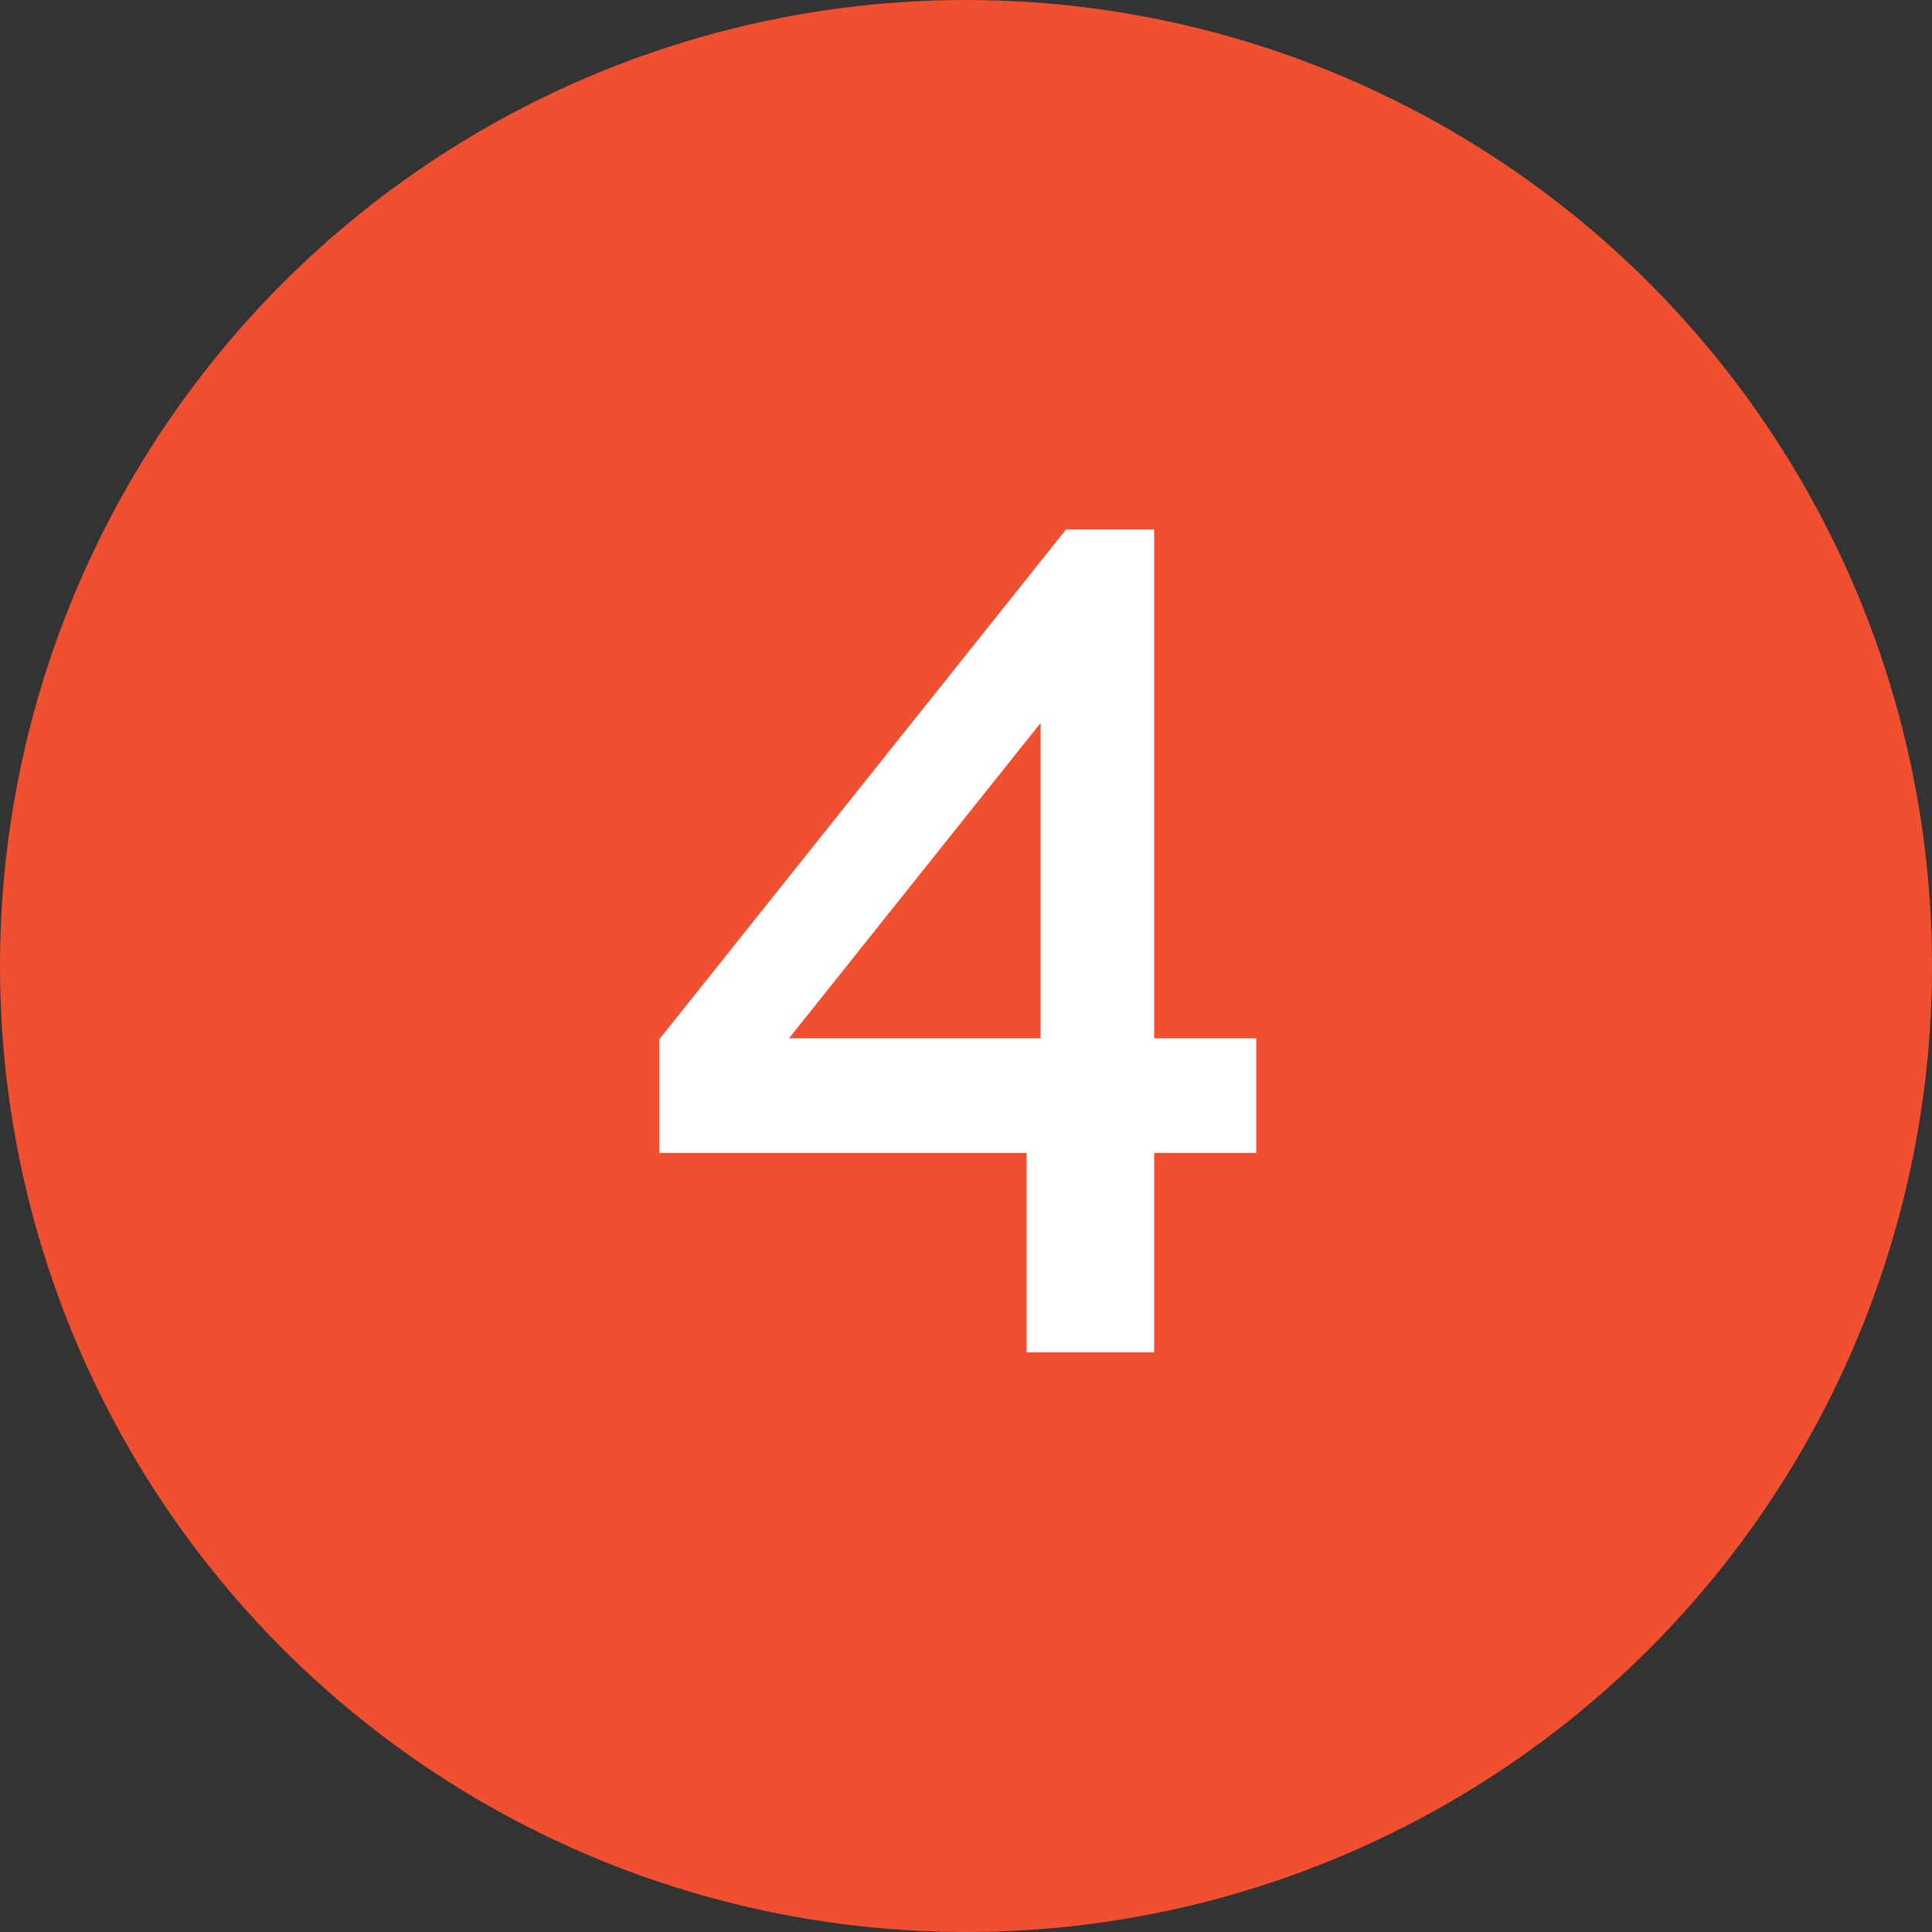
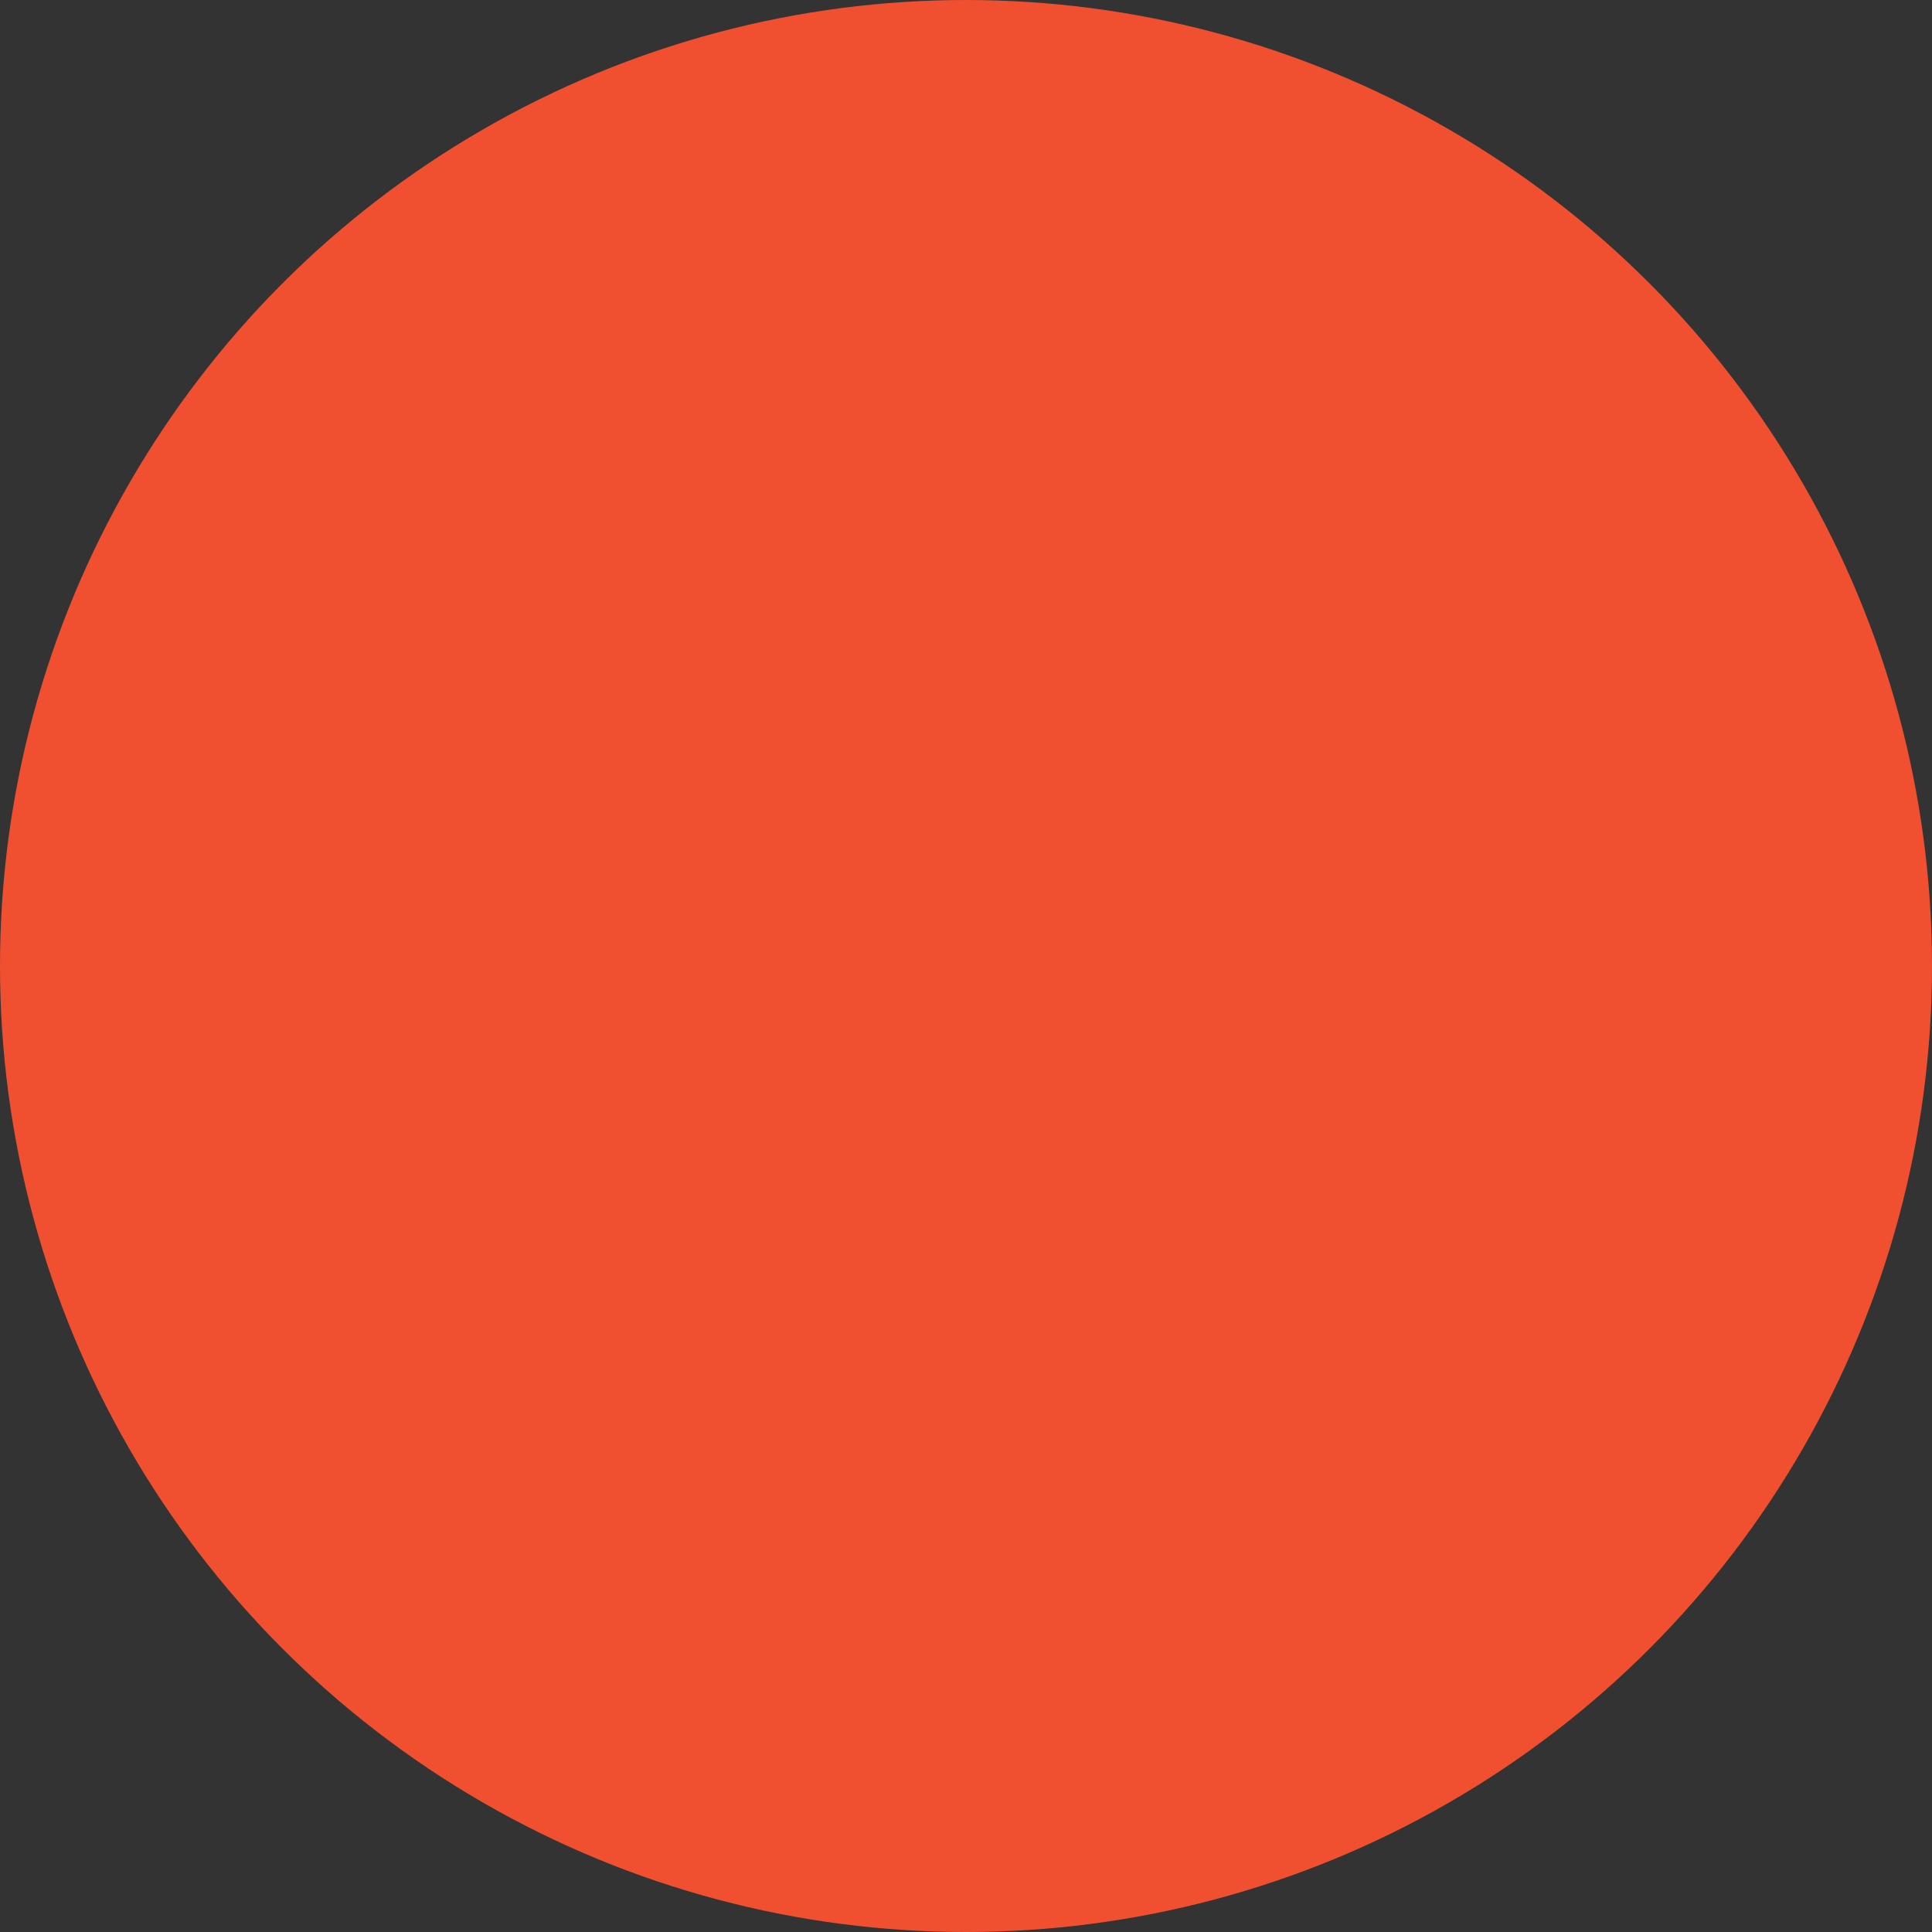
<svg xmlns="http://www.w3.org/2000/svg" width="40" height="40" viewBox="0 0 40 40" fill="none">
  <rect x="0" y="0" width="40" height="40" fill="#333333" stroke="none" />
  <circle cx="20" cy="20" r="20" fill="#F05030" />
-   <path d="M21.256 28V23.872H13.648V21.52L22.072 10.96H23.896V21.496H26.008V23.872H23.896V28H21.256ZM16.336 21.496H21.544V14.968L16.336 21.496Z" fill="white" />
</svg>